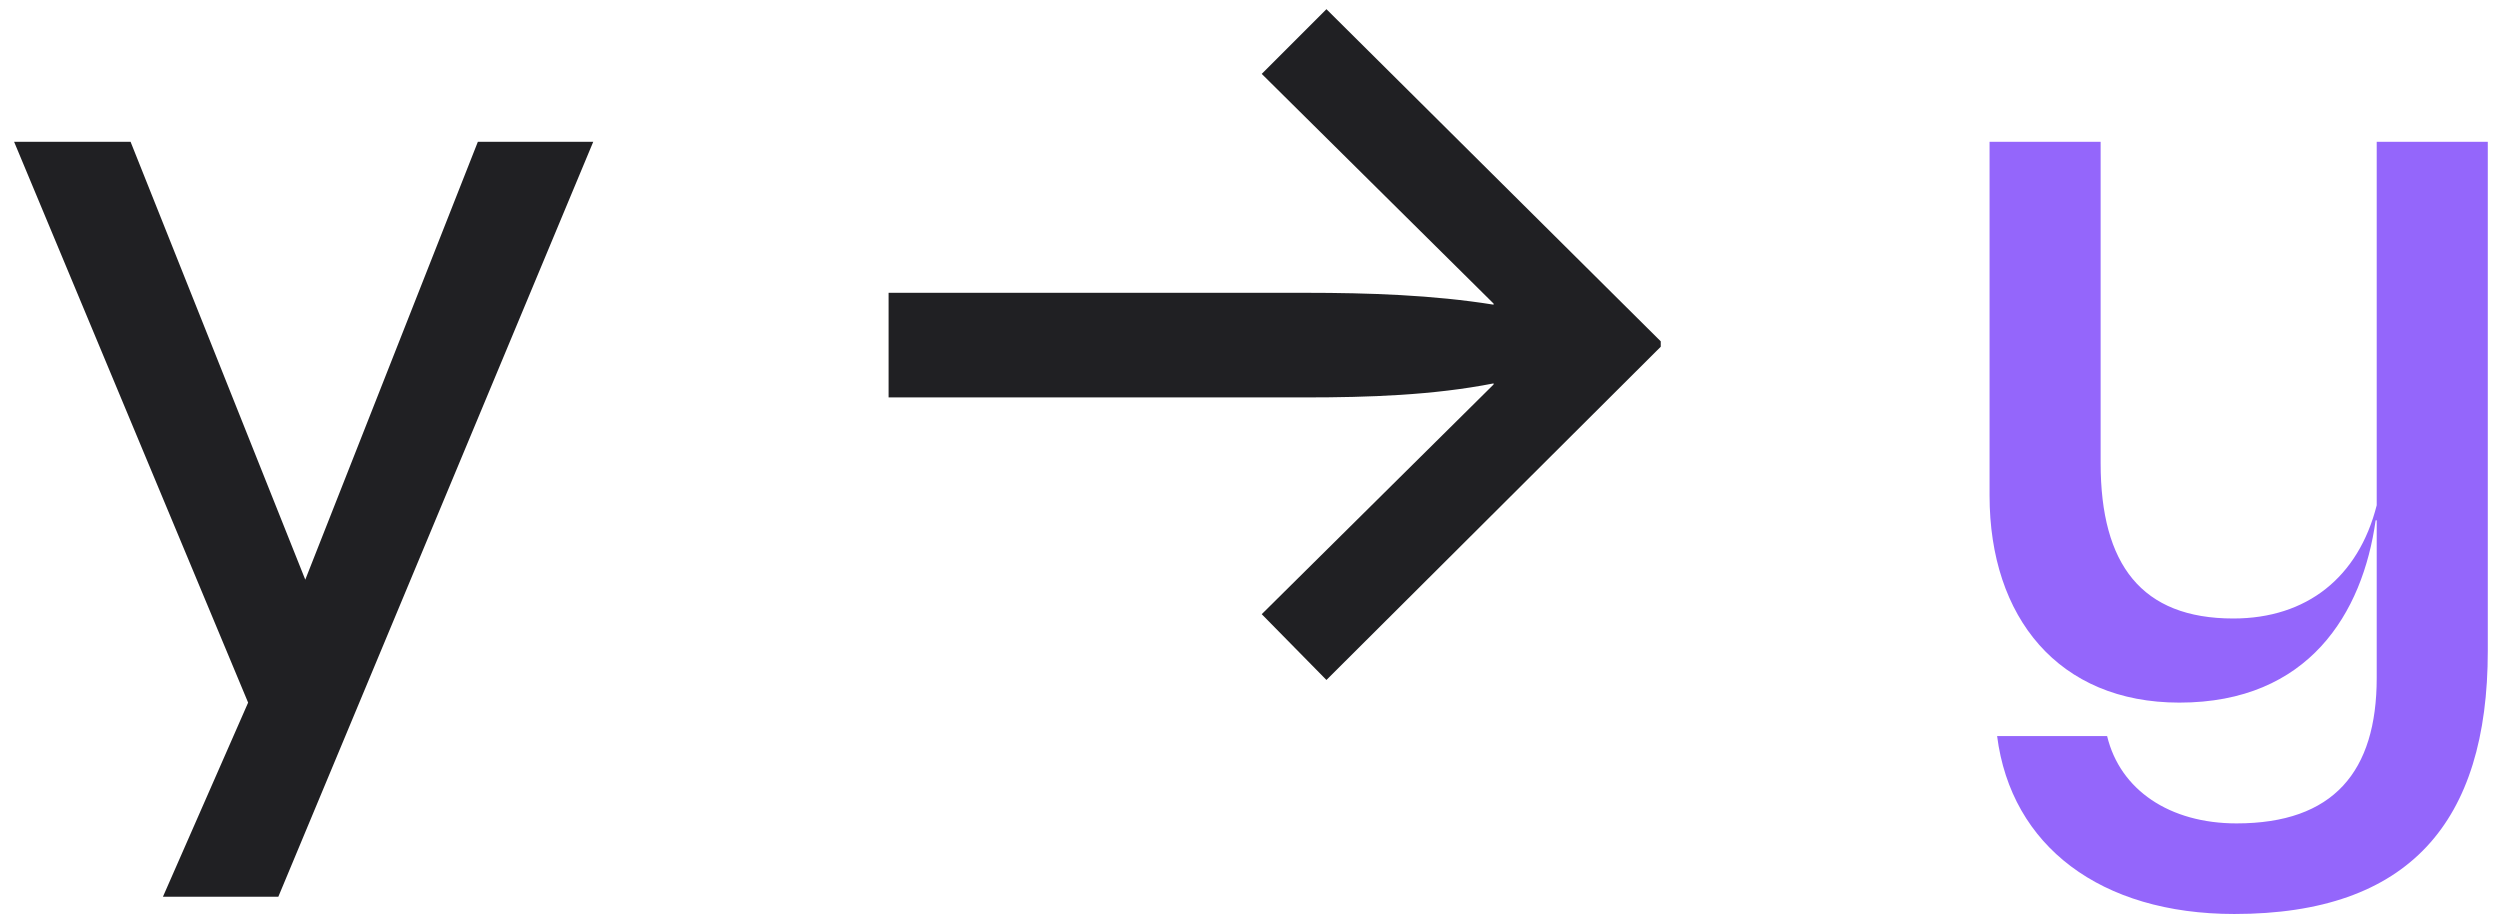
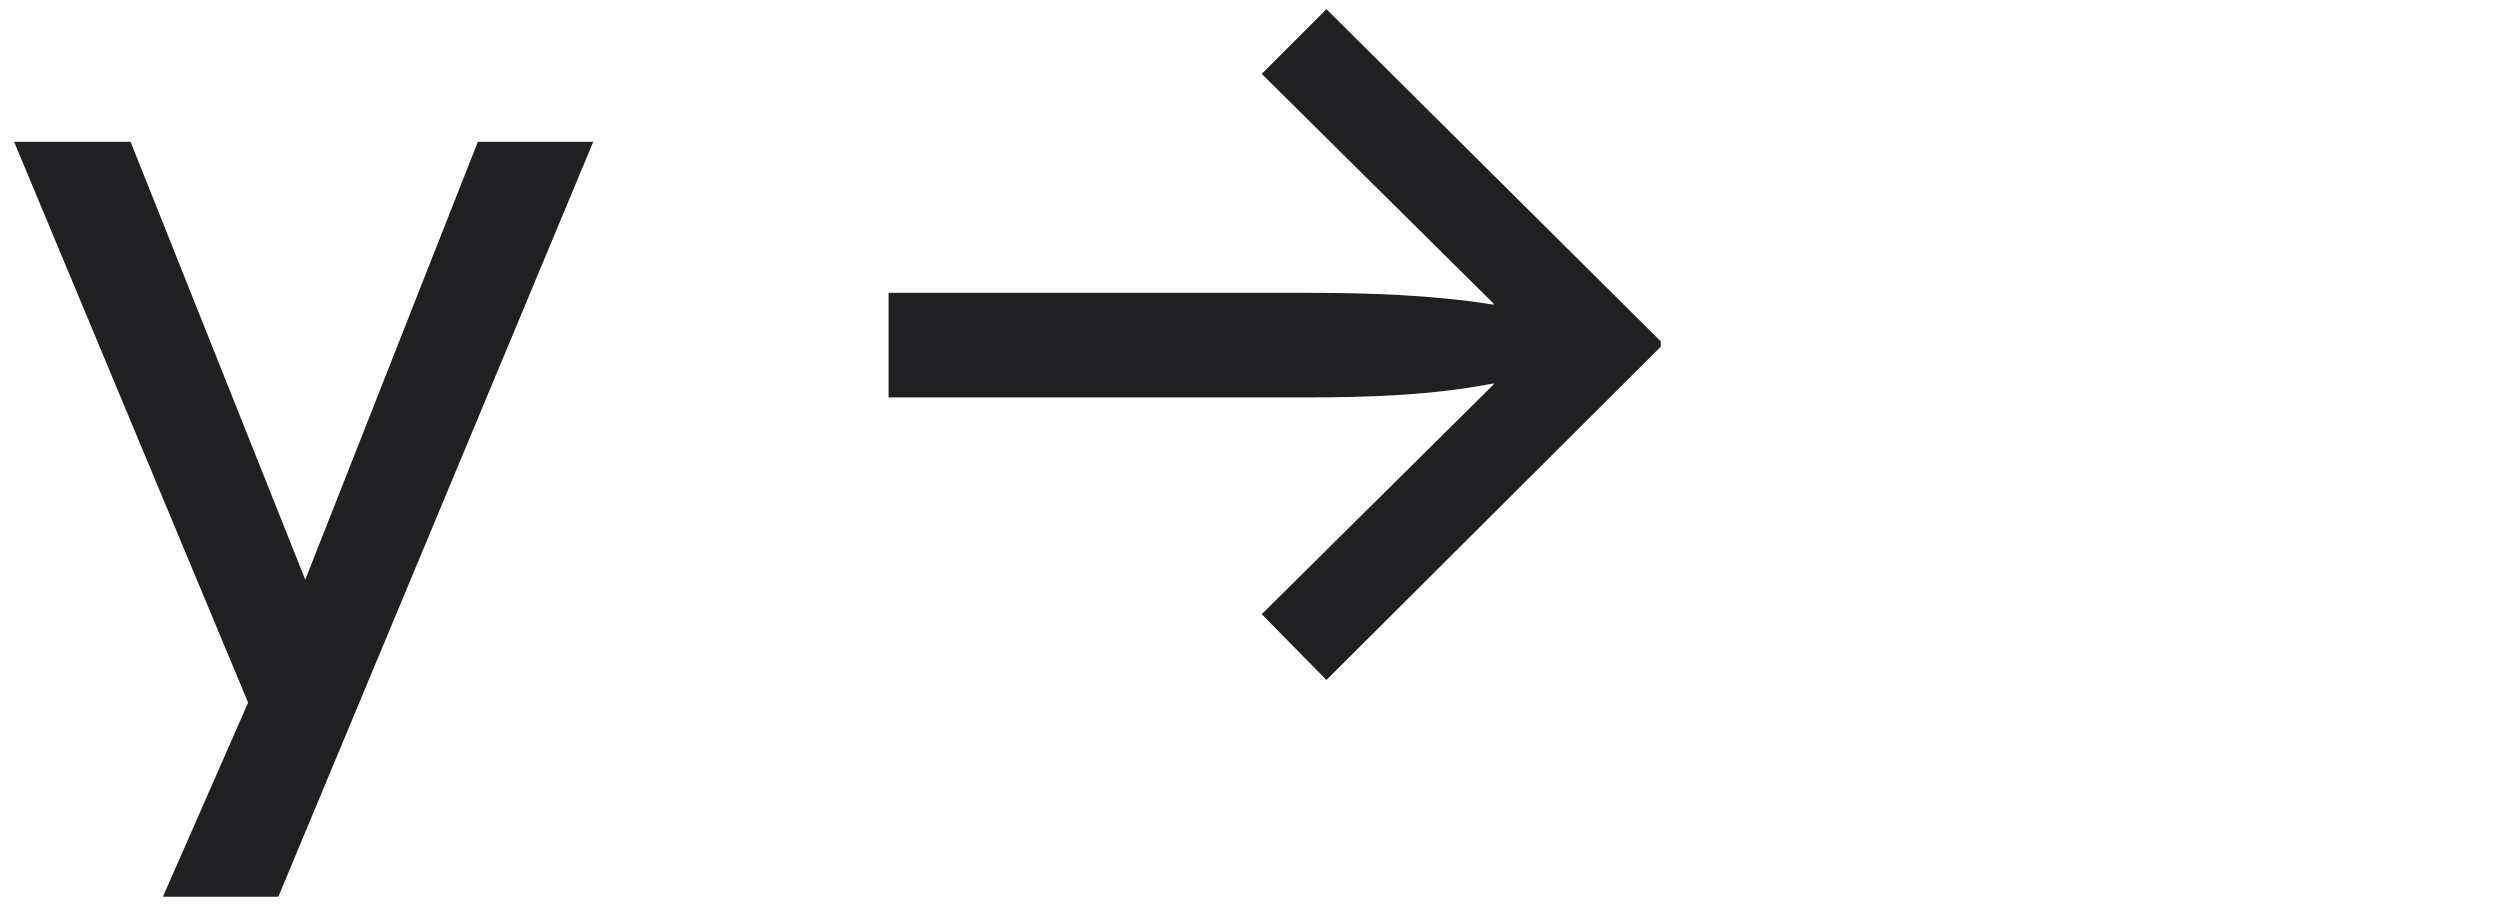
<svg xmlns="http://www.w3.org/2000/svg" width="153" height="56" viewBox="0 0 153 56" fill="none">
  <path d="M9.972 54.88L15.185 43L0.864 8.68H7.992L18.683 35.476L29.244 8.68H36.306L17.034 54.88H9.972ZM79.924 17.92C83.752 17.92 87.712 18.052 91.408 18.646V18.58L77.218 4.522L81.178 0.562L101.638 20.89V21.22L81.178 41.614L77.218 37.588L91.408 23.53V23.464C87.712 24.19 83.752 24.322 79.924 24.322H54.382V17.92H79.924Z" fill="#202023" />
-   <path d="M136.743 55.936C128.559 55.936 123.081 51.778 122.223 45.046H128.955C129.747 48.346 132.783 50.392 136.875 50.392C142.815 50.392 145.455 47.224 145.455 41.482V31.846H145.389C144.597 37.522 141.297 43 133.377 43C125.985 43 121.761 37.786 121.761 30.328V8.68H128.559V28.348C128.559 34.552 131.067 37.852 136.677 37.852C141.165 37.852 144.333 35.344 145.455 30.922V8.68H152.253V39.832C152.253 50.326 147.435 55.936 136.743 55.936Z" fill="#9466FB" />
</svg>